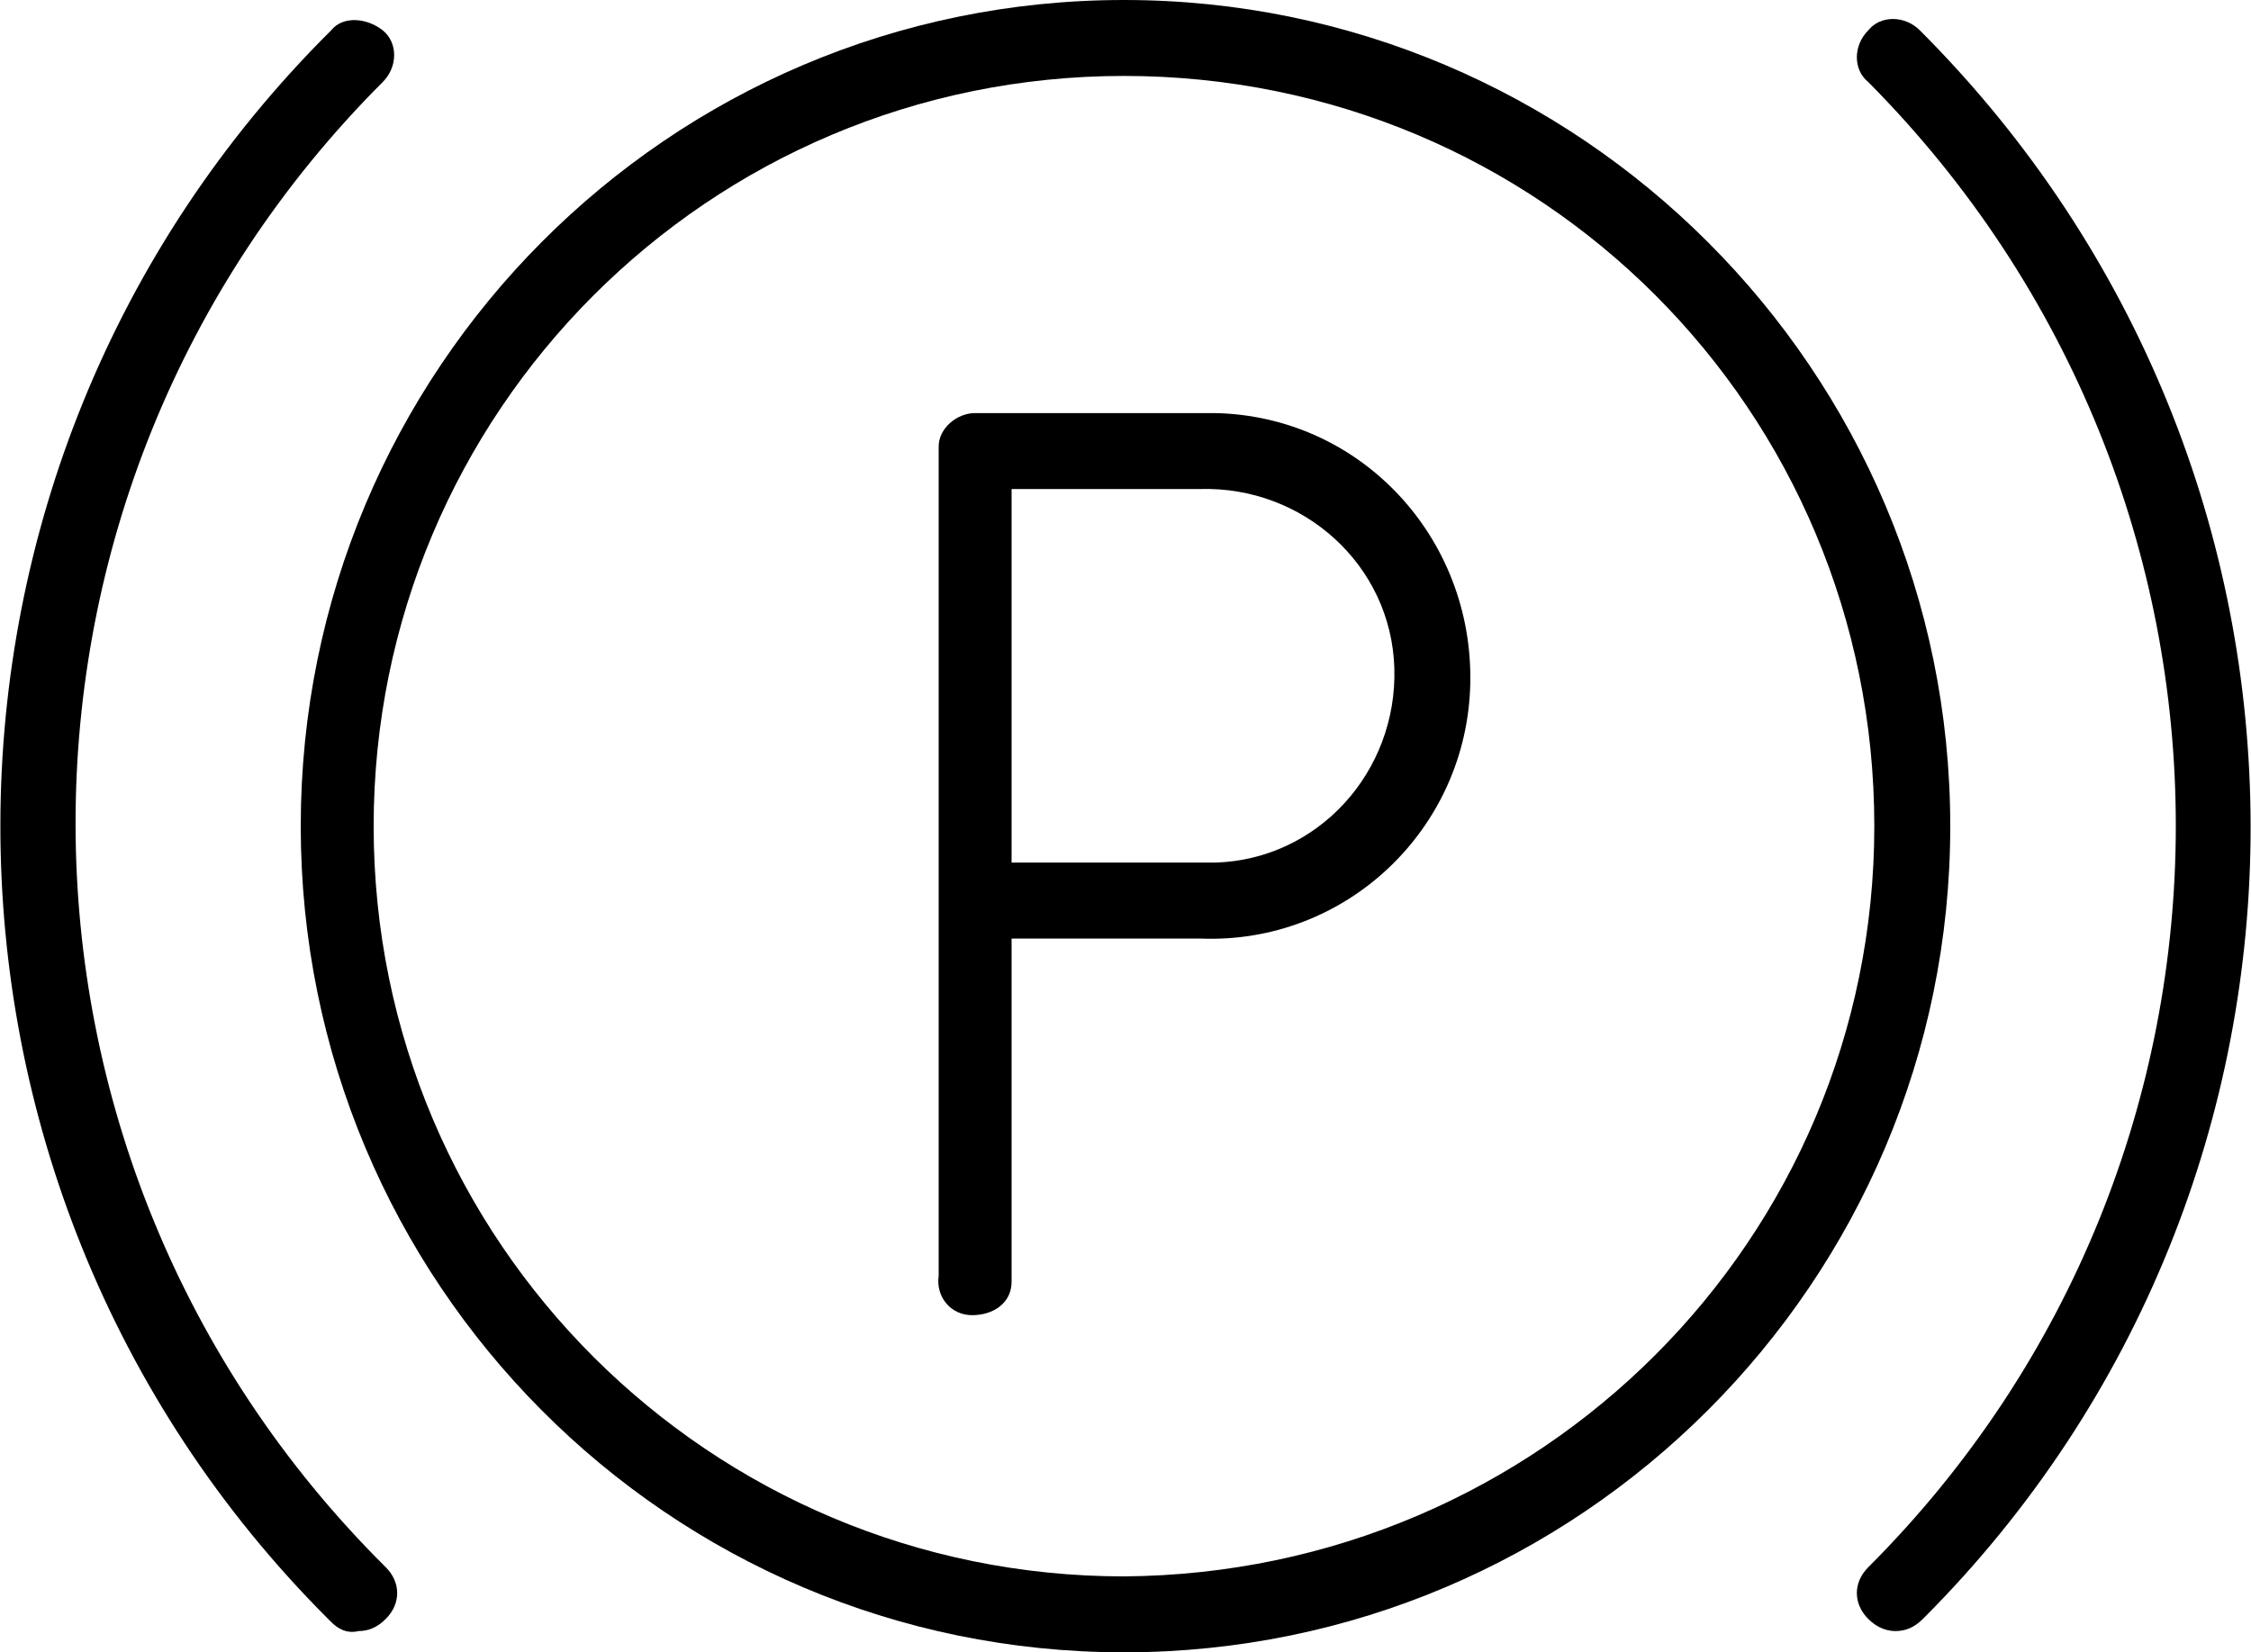
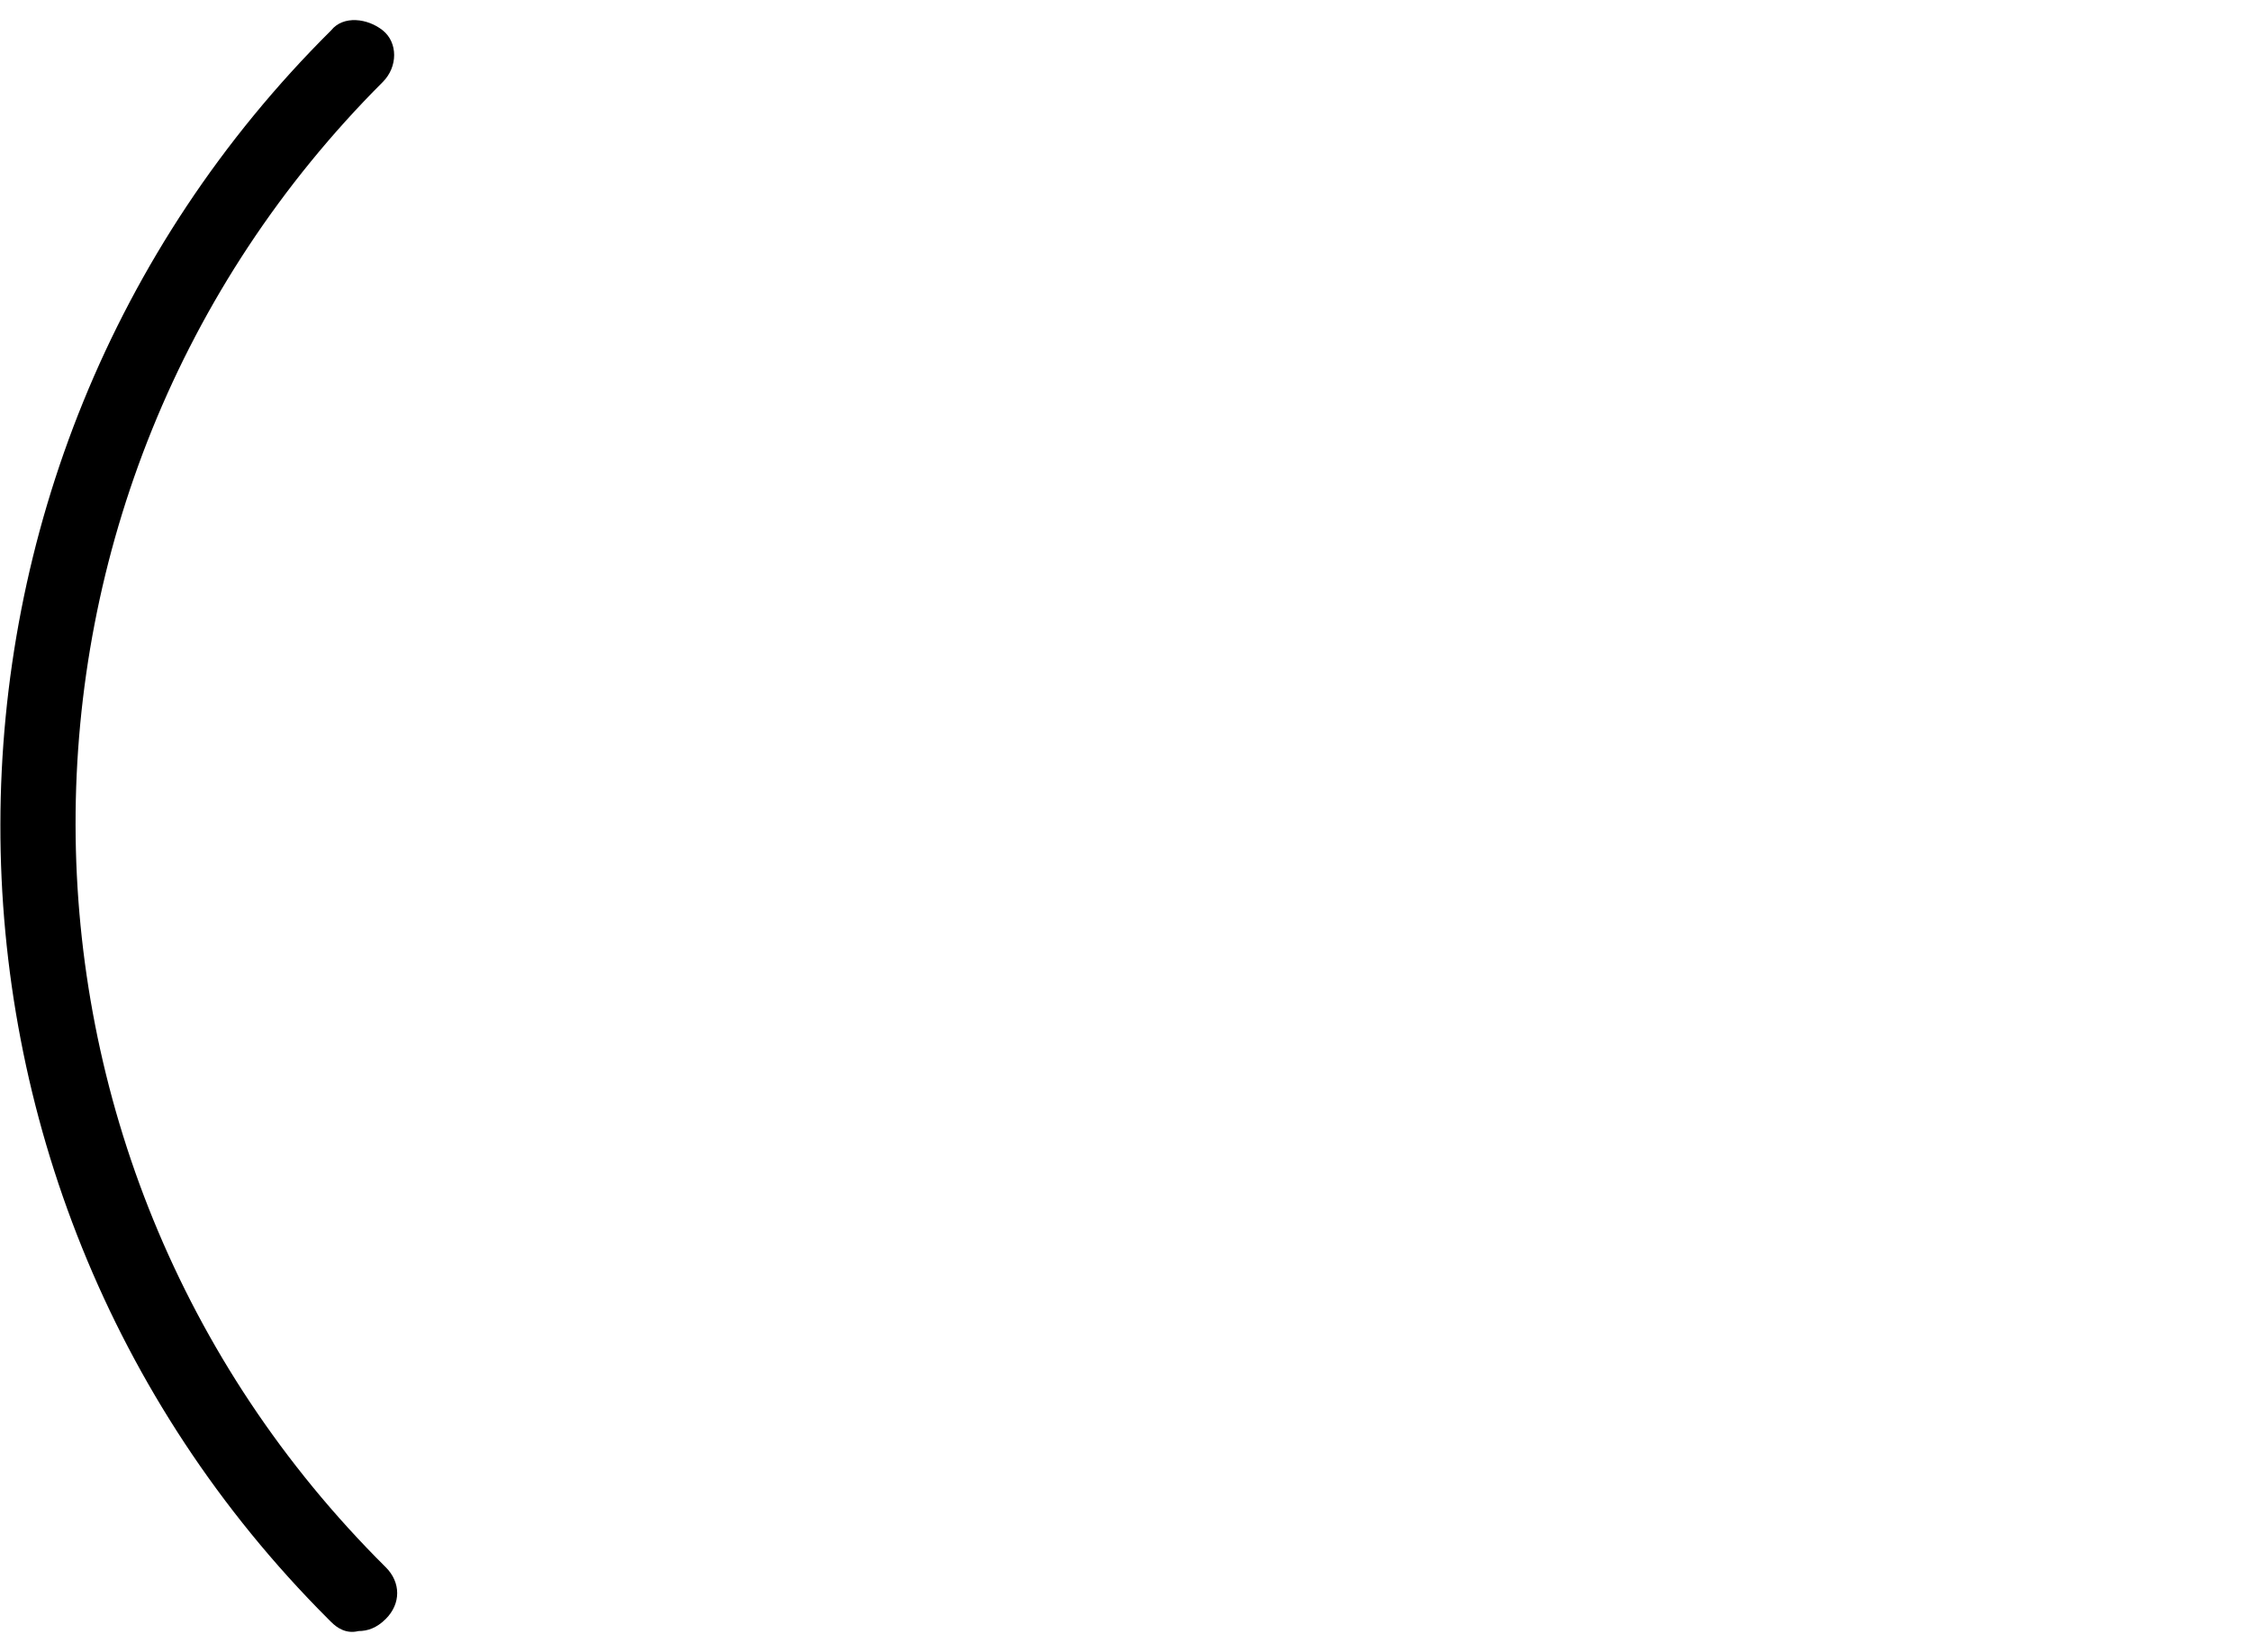
<svg xmlns="http://www.w3.org/2000/svg" version="1.1" id="Layer_1" x="0px" y="0px" viewBox="0 0 74.1 54.4" style="enable-background:new 0 0 74.1 54.4;" xml:space="preserve">
  <title>Noun_Project_50Icon_5px_grid [Recuperado]</title>
-   <path d="M37,0C22,0,9.9,12.2,9.9,27.2S22,54.4,37,54.4s27.2-12.2,27.2-27.2l0,0C64.2,12.2,52,0,37,0z M37,51.9  c-13.6,0-24.7-11-24.7-24.7c0-13.6,11-24.7,24.7-24.7s24.7,11,24.7,24.7c0,0,0,0,0,0C61.7,40.8,50.7,51.8,37,51.9z" />
  <path d="M12.6,2.7c0.5-0.5,0.5-1.3,0-1.7s-1.3-0.5-1.7,0C-3.6,15.4-3.6,38.9,10.8,53.3c0,0,0,0,0.1,0.1c0.2,0.2,0.5,0.4,0.9,0.3  c0.3,0,0.6-0.1,0.9-0.4c0.5-0.5,0.5-1.2,0-1.7c0,0,0,0,0,0C-0.9,38.1-0.9,16.2,12.6,2.7L12.6,2.7z" />
-   <path d="M63.2,1c-0.5-0.5-1.3-0.5-1.7,0c-0.5,0.5-0.5,1.3,0,1.7C75,16.3,75,38.1,61.5,51.6c-0.5,0.5-0.5,1.2,0,1.7c0,0,0,0,0,0  c0.2,0.2,0.5,0.4,0.9,0.4c0.3,0,0.6-0.1,0.9-0.4C77.7,38.9,77.7,15.5,63.2,1L63.2,1z" />
-   <path d="M39.5,13.6h-7.4c-0.6,0-1.2,0.5-1.2,1.1c0,0,0,0.1,0,0.1V42c-0.1,0.7,0.4,1.3,1.1,1.3s1.3-0.4,1.3-1.1c0-0.1,0-0.1,0-0.2  V30.9h6.2c4.8,0.2,8.8-3.6,8.9-8.4s-3.6-8.8-8.4-8.9C39.9,13.6,39.7,13.6,39.5,13.6z M39.5,28.4h-6.2V16.1h6.2  c3.4-0.1,6.3,2.5,6.4,5.9s-2.5,6.3-5.9,6.4C39.8,28.4,39.7,28.4,39.5,28.4z" />
</svg>